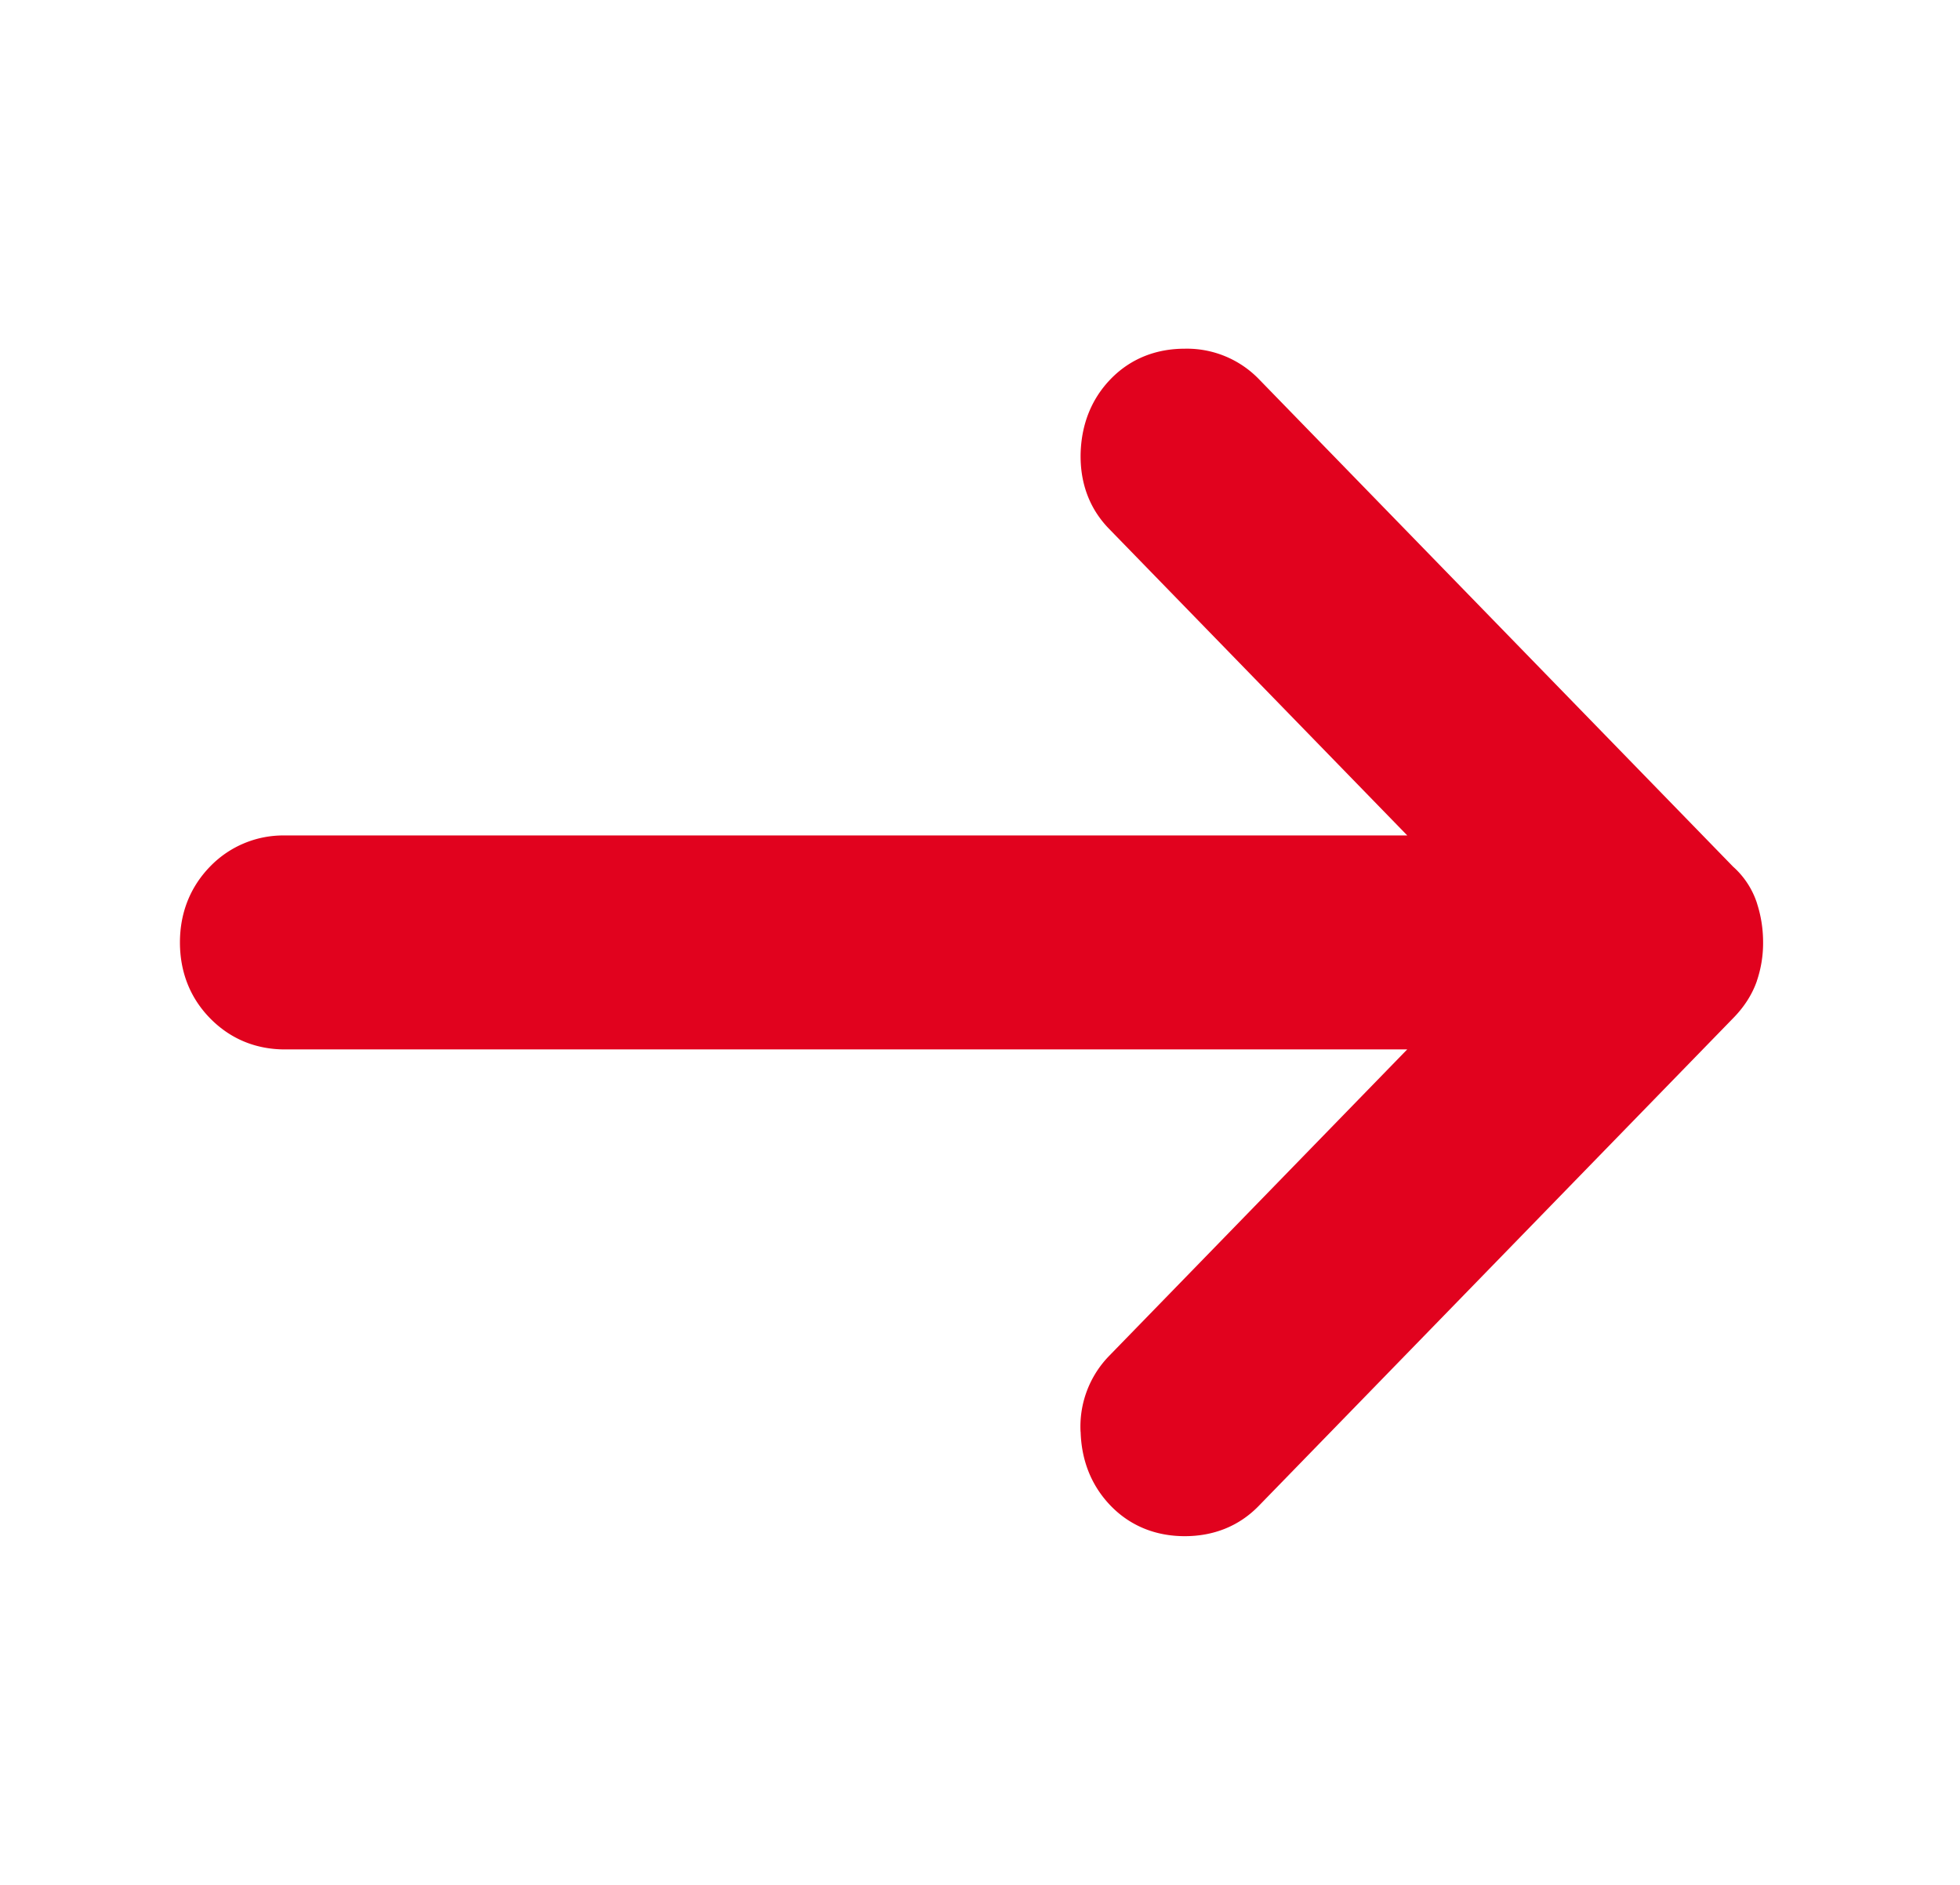
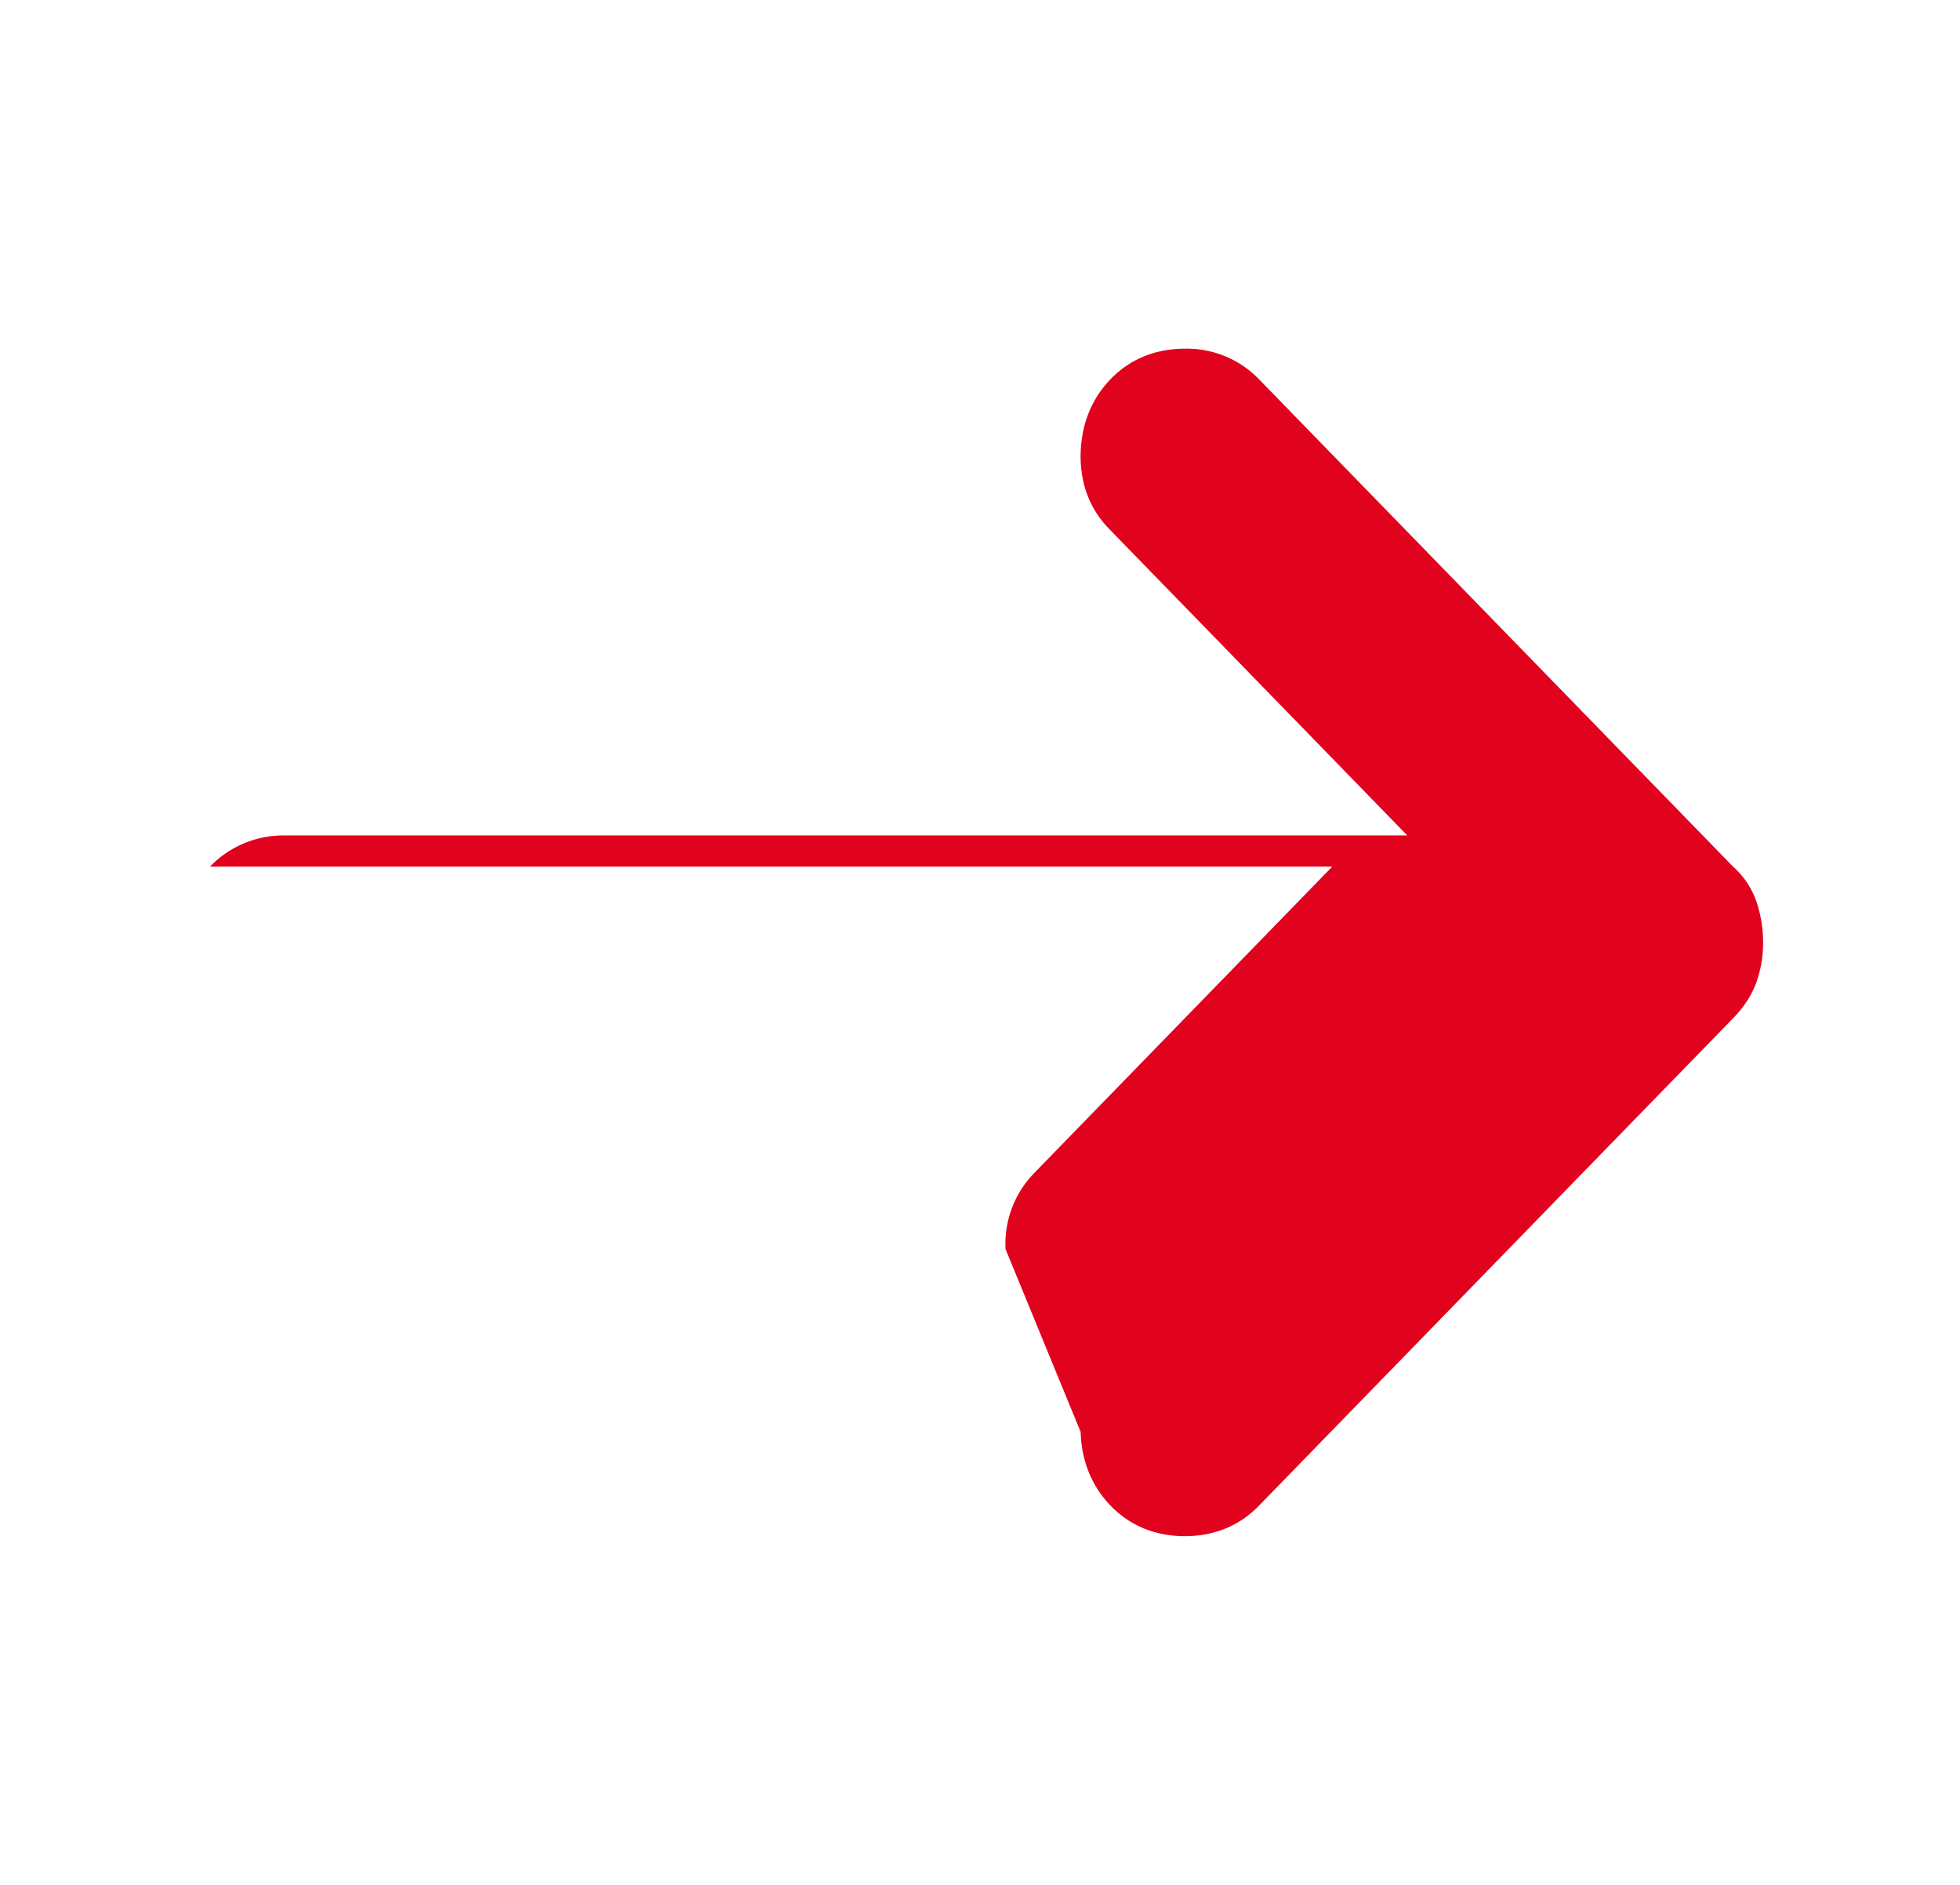
<svg xmlns="http://www.w3.org/2000/svg" width="52" height="50" viewBox="0 0 26 25" fill="none">
-   <path fill-rule="evenodd" clip-rule="evenodd" d="M14.335 18.992v.001c.011.375.14.712.4.98.263.271.603.402.981.402.379 0 .718-.13.982-.402l6.304-6.48c.134-.139.239-.298.303-.48v-.002a1.56 1.56 0 0 0 .083-.511c0-.176-.026-.348-.08-.515v-.002a1.108 1.108 0 0 0-.318-.488l-6.292-6.468a1.33 1.33 0 0 0-.982-.402c-.378 0-.718.13-.982.402-.26.268-.387.605-.399.98-.01.383.108.73.375 1.005l3.958 4.069H3.78a1.35 1.35 0 0 0-.994.413l-.001.001c-.267.276-.398.62-.398 1.005 0 .384.13.73.398 1.004.269.276.61.415.995.415h14.887l-3.958 4.069a1.343 1.343 0 0 0-.375 1.004z" fill="#E1021E" />
+   <path fill-rule="evenodd" clip-rule="evenodd" d="M14.335 18.992v.001c.011.375.14.712.4.98.263.271.603.402.981.402.379 0 .718-.13.982-.402l6.304-6.48c.134-.139.239-.298.303-.48v-.002a1.56 1.56 0 0 0 .083-.511c0-.176-.026-.348-.08-.515v-.002a1.108 1.108 0 0 0-.318-.488l-6.292-6.468a1.33 1.33 0 0 0-.982-.402c-.378 0-.718.13-.982.402-.26.268-.387.605-.399.98-.01.383.108.73.375 1.005l3.958 4.069H3.78a1.35 1.35 0 0 0-.994.413l-.001.001h14.887l-3.958 4.069a1.343 1.343 0 0 0-.375 1.004z" fill="#E1021E" />
</svg>